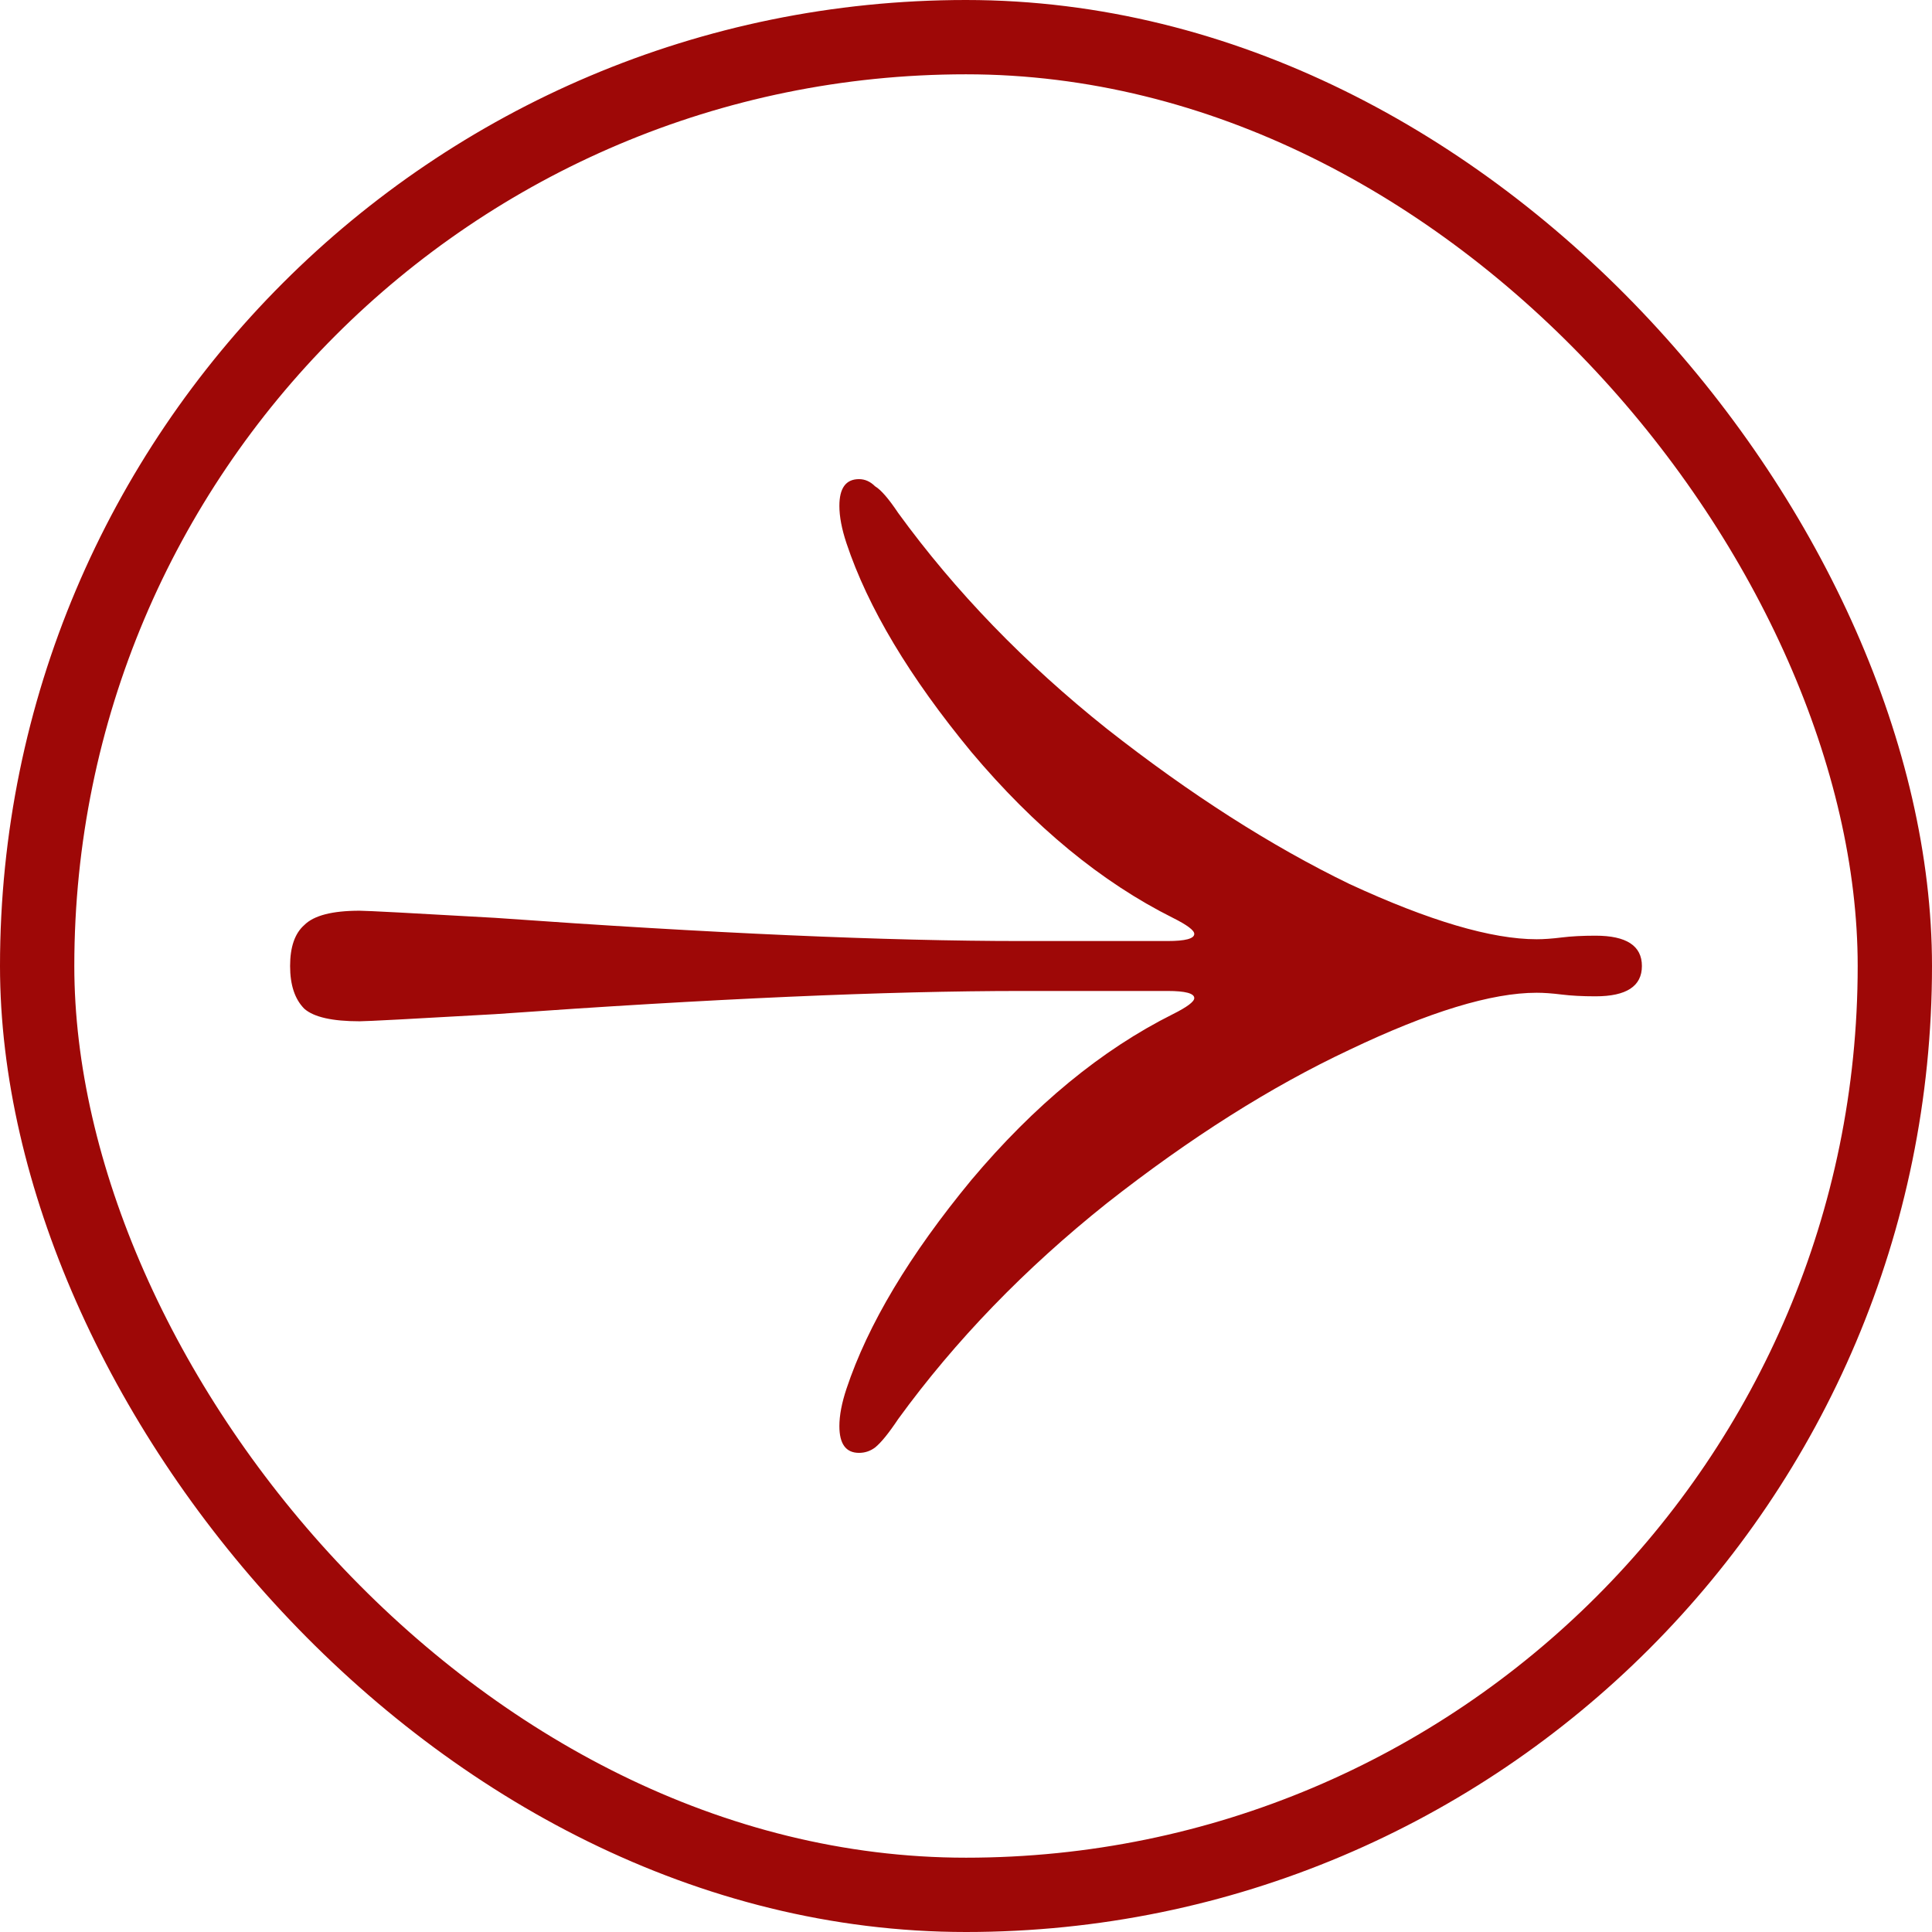
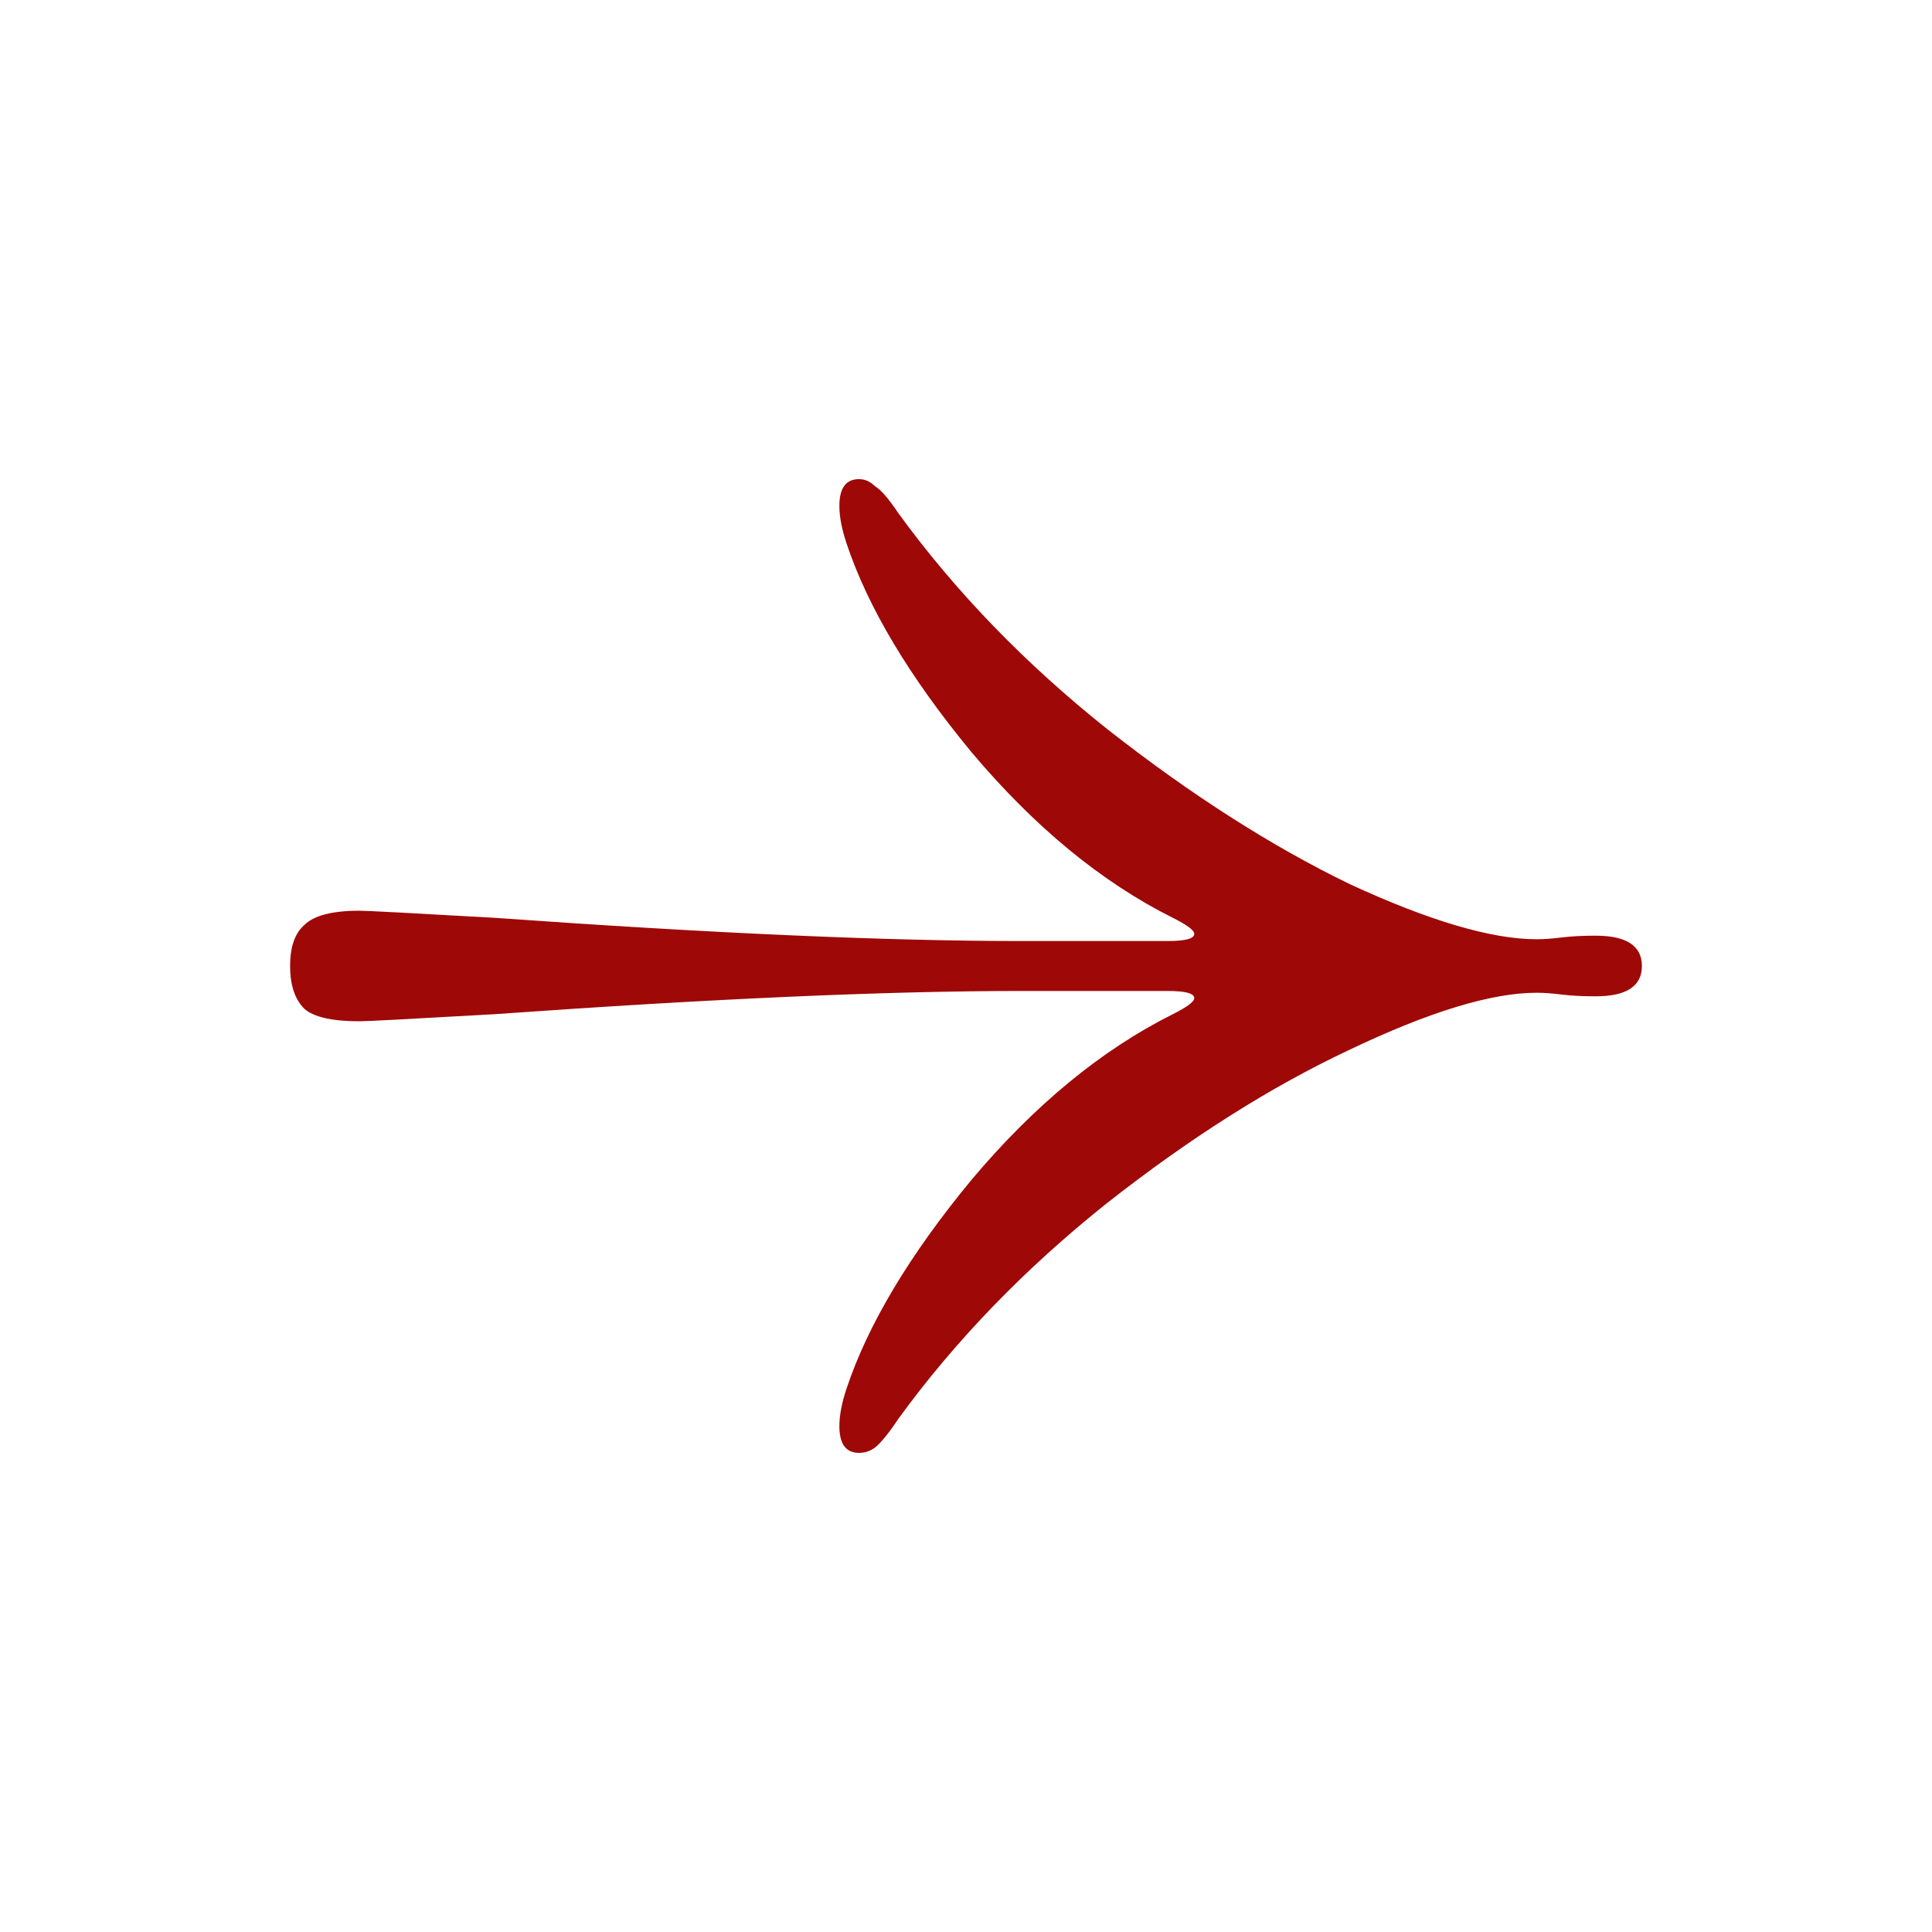
<svg xmlns="http://www.w3.org/2000/svg" width="26" height="26" viewBox="0 0 26 26" fill="none">
  <path d="M11.56 19.552C11.384 19.552 11.296 19.432 11.296 19.192C11.296 19.048 11.328 18.88 11.392 18.688C11.68 17.824 12.24 16.888 13.072 15.88C13.92 14.872 14.824 14.128 15.784 13.648C15.976 13.552 16.072 13.48 16.072 13.432C16.072 13.368 15.952 13.336 15.712 13.336H13.744C11.936 13.336 9.576 13.44 6.664 13.648C5.544 13.712 4.936 13.744 4.84 13.744C4.472 13.744 4.224 13.688 4.096 13.576C3.968 13.448 3.904 13.256 3.904 13C3.904 12.744 3.968 12.56 4.096 12.448C4.224 12.32 4.472 12.256 4.84 12.256C4.936 12.256 5.544 12.288 6.664 12.352C9.576 12.56 11.936 12.664 13.744 12.664H15.712C15.952 12.664 16.072 12.632 16.072 12.568C16.072 12.52 15.976 12.448 15.784 12.352C14.824 11.872 13.92 11.128 13.072 10.12C12.24 9.112 11.68 8.176 11.392 7.312C11.328 7.12 11.296 6.952 11.296 6.808C11.296 6.568 11.384 6.448 11.56 6.448C11.64 6.448 11.712 6.48 11.776 6.544C11.856 6.592 11.96 6.712 12.088 6.904C12.856 7.96 13.792 8.928 14.896 9.808C16.016 10.688 17.104 11.384 18.16 11.896C19.232 12.392 20.072 12.64 20.68 12.64C20.776 12.64 20.888 12.632 21.016 12.616C21.144 12.6 21.296 12.592 21.472 12.592C21.888 12.592 22.096 12.728 22.096 13C22.096 13.272 21.888 13.408 21.472 13.408C21.296 13.408 21.144 13.4 21.016 13.384C20.888 13.368 20.776 13.36 20.68 13.36C20.072 13.36 19.232 13.616 18.16 14.128C17.104 14.624 16.016 15.312 14.896 16.192C13.792 17.072 12.856 18.04 12.088 19.096C11.96 19.288 11.856 19.416 11.776 19.48C11.712 19.528 11.64 19.552 11.56 19.552Z" fill="#9E0807" />
-   <rect x="0.5" y="0.5" width="25" height="25" rx="12.5" stroke="#9E0807" />
</svg>